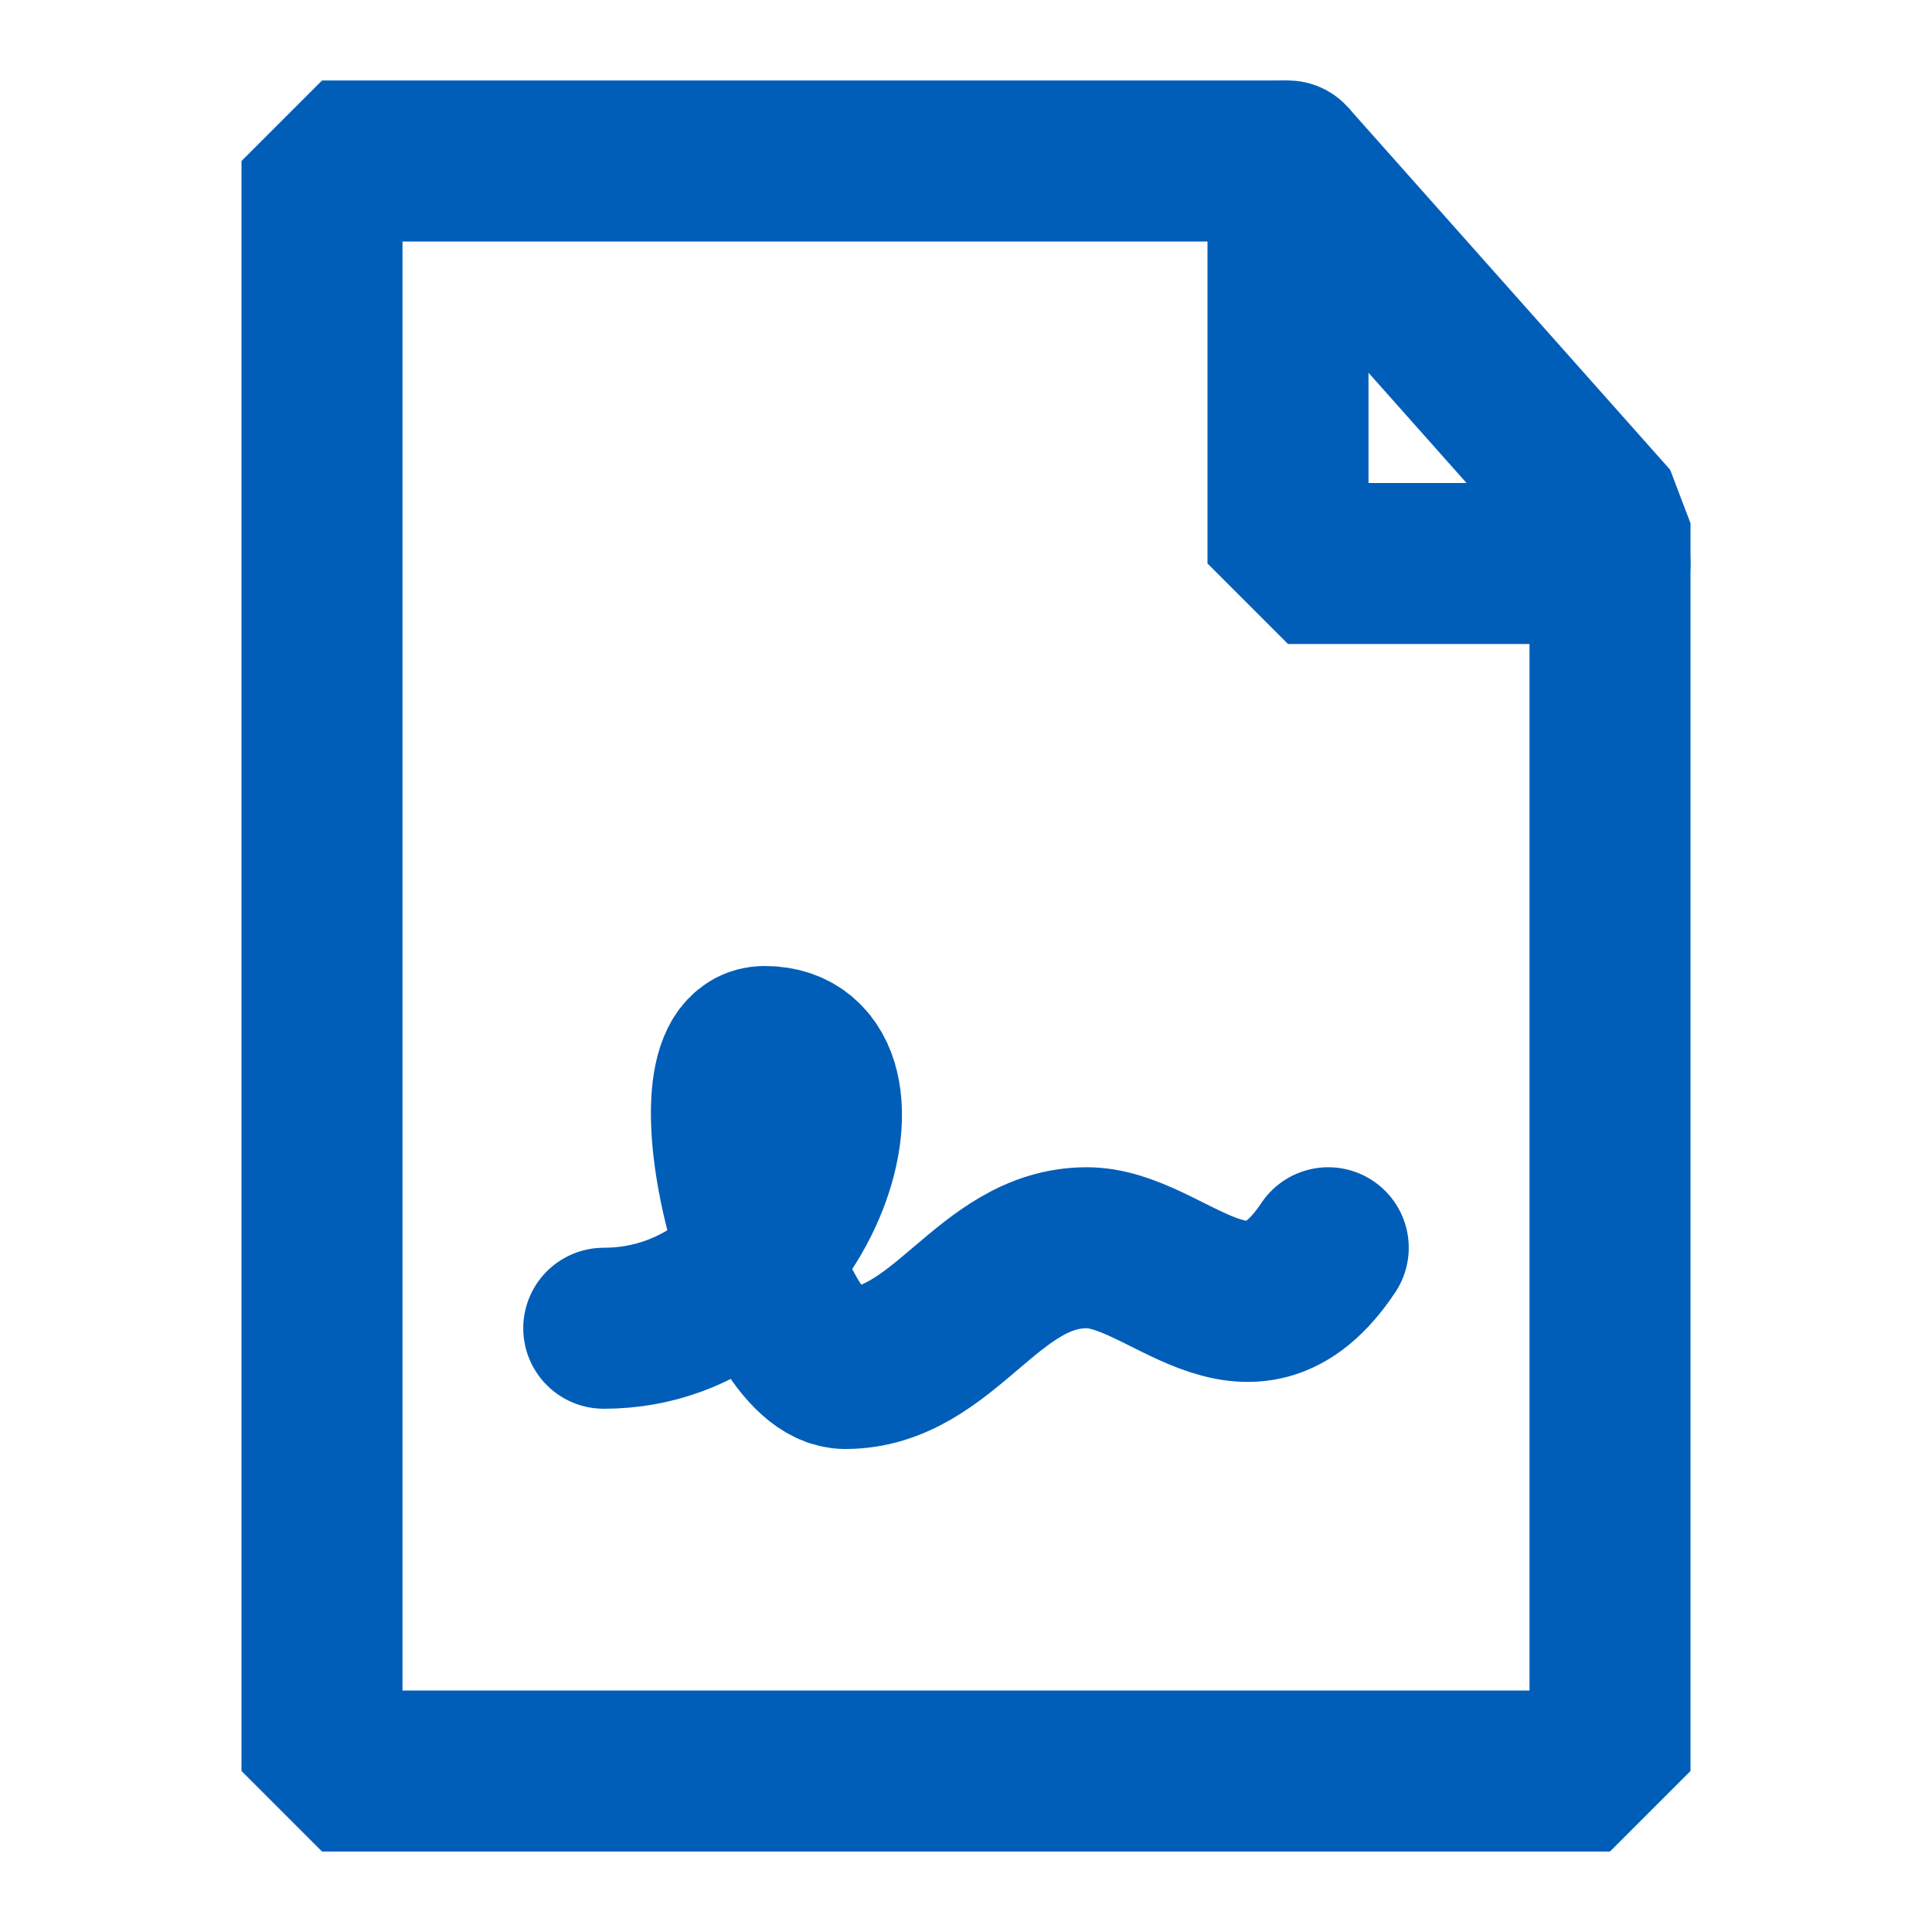
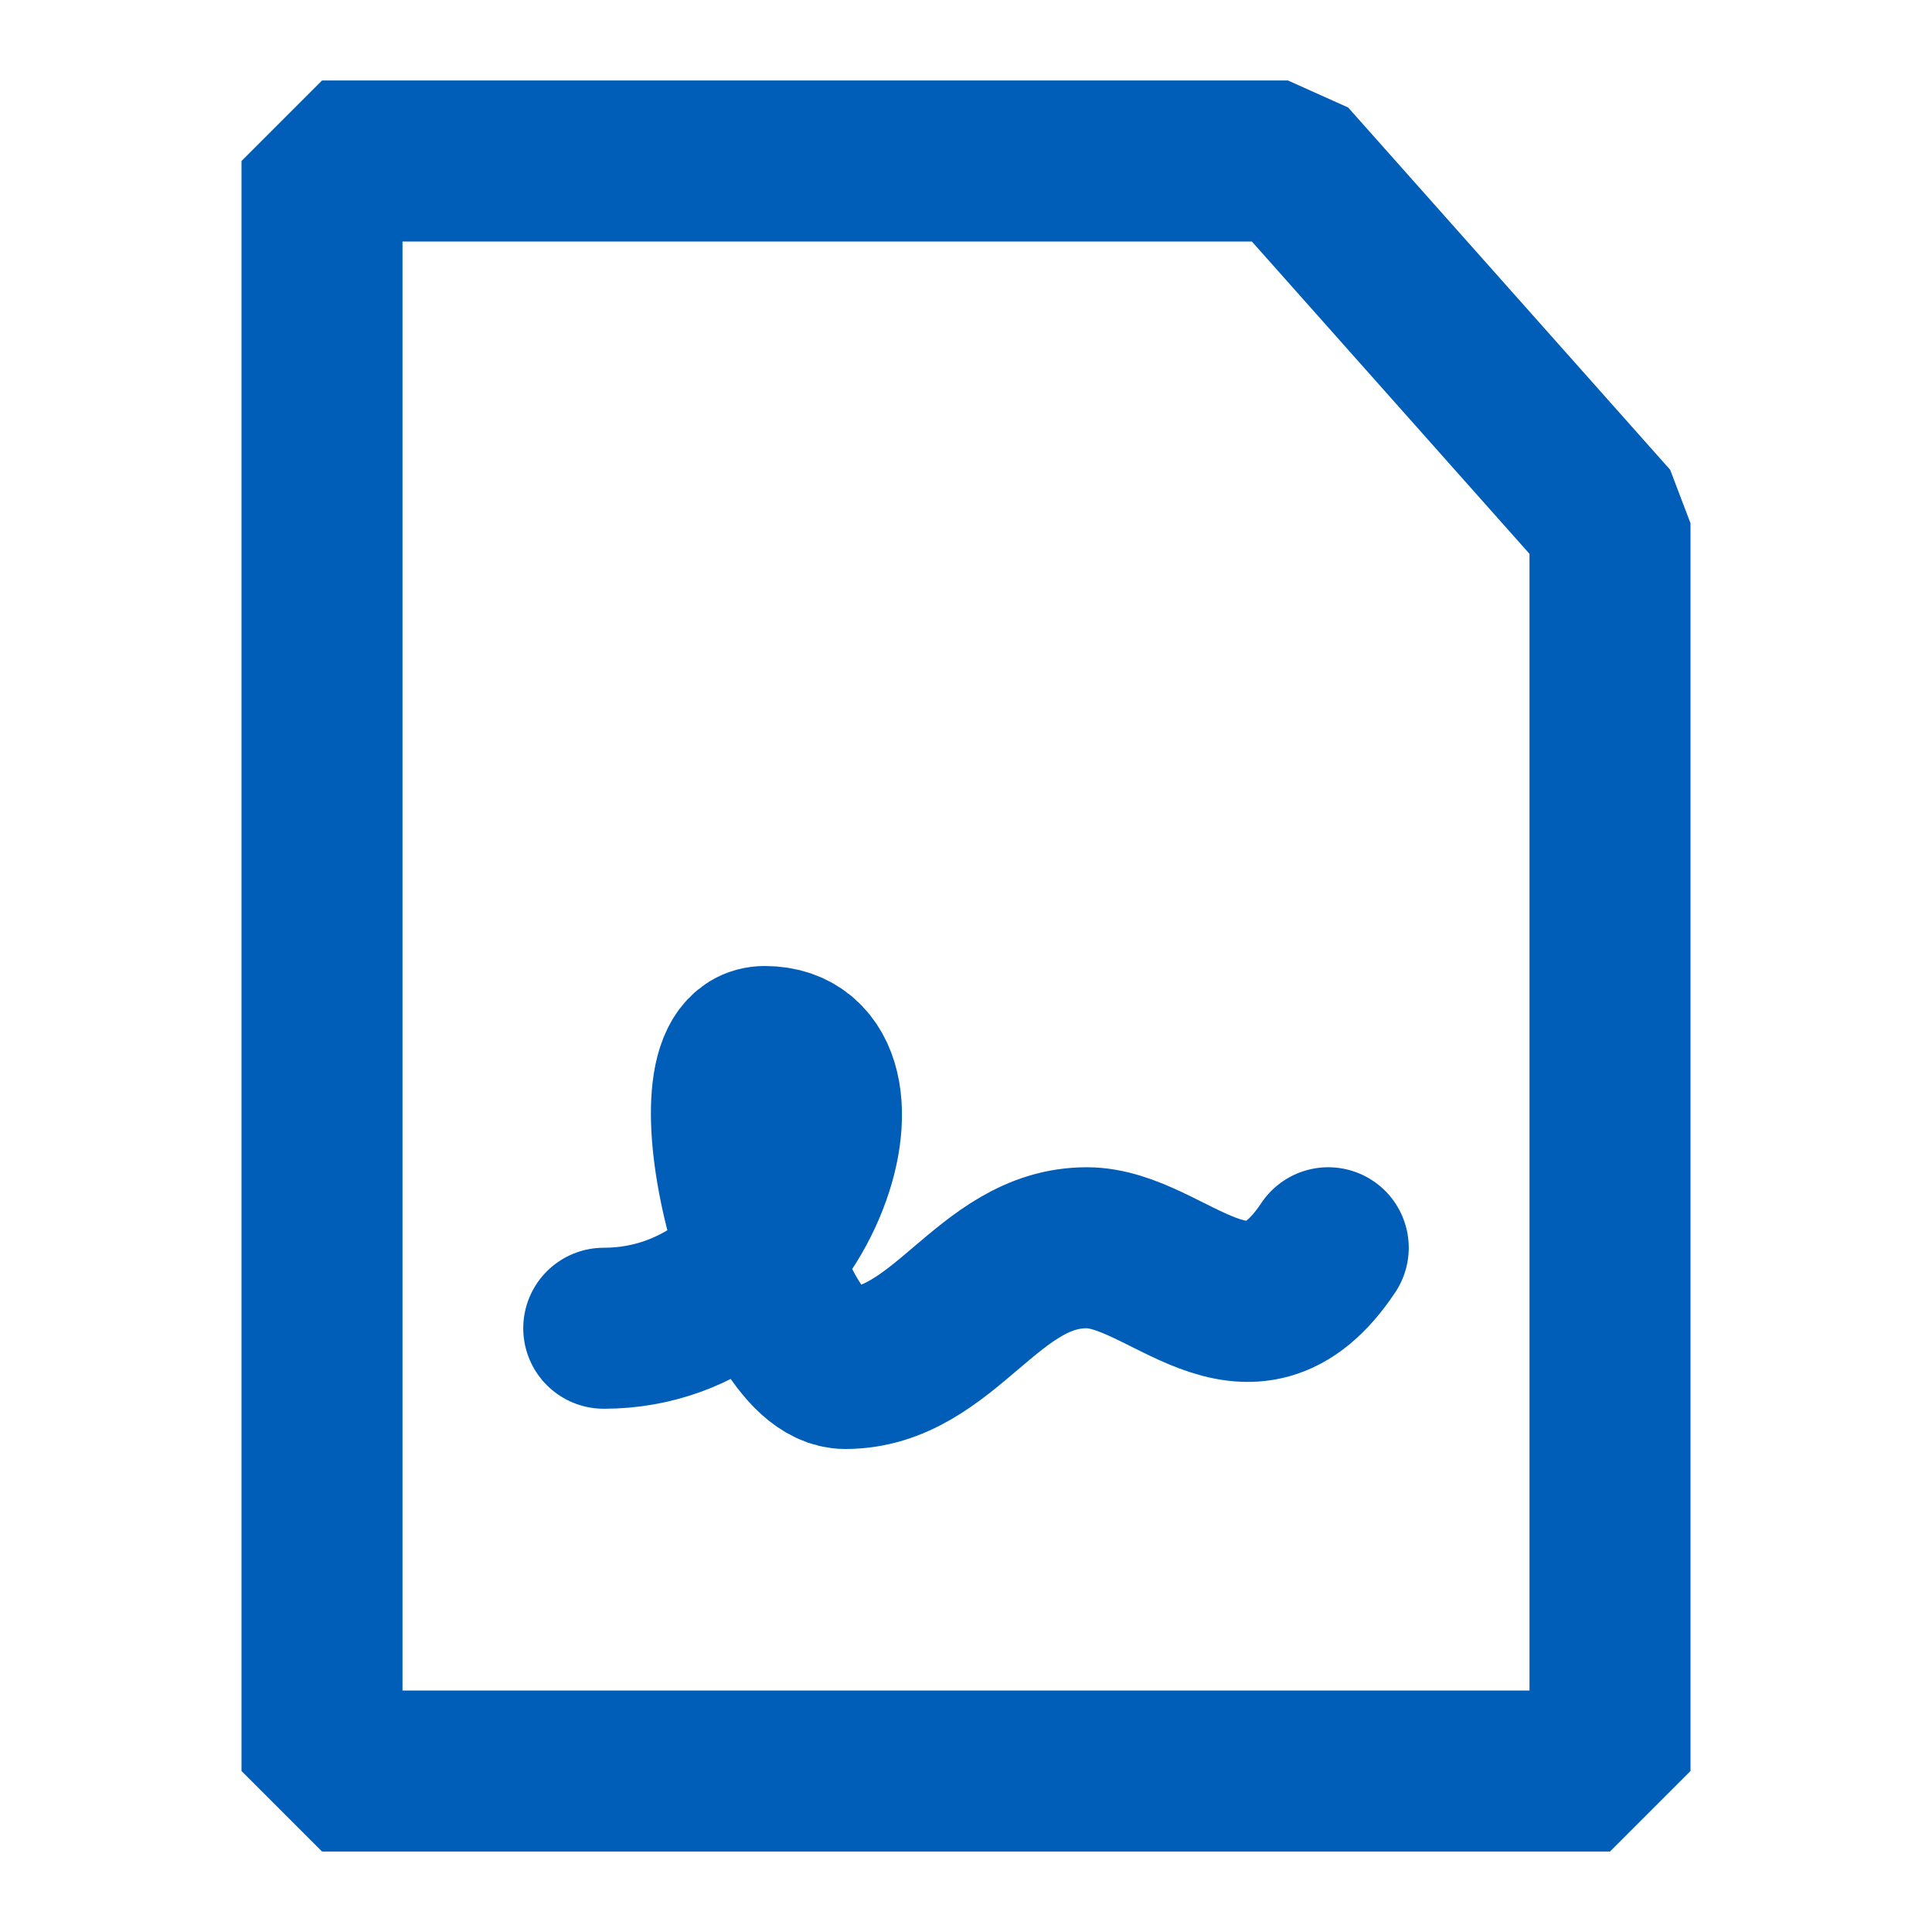
<svg xmlns="http://www.w3.org/2000/svg" width="24" height="24" viewBox="0 0 24 24" fill="none">
-   <path d="M16 2V7H20" stroke="#005EB8" stroke-width="2" stroke-linecap="round" stroke-linejoin="bevel" />
  <path d="M7.5 16.5C10 16.5 11 13 9.5 13C8.5 13 9.5 17 10.5 17C11.735 17 12.265 15.5 13.5 15.5C14.5 15.5 15.5 17 16.5 15.5" stroke="#005EB8" stroke-width="2" stroke-linecap="round" stroke-linejoin="bevel" />
  <path fill-rule="evenodd" clip-rule="evenodd" d="M16 2L4 2L4 22H20V6.5L16 2Z" stroke="#005EB8" stroke-width="2" stroke-linecap="round" stroke-linejoin="bevel" />
</svg>